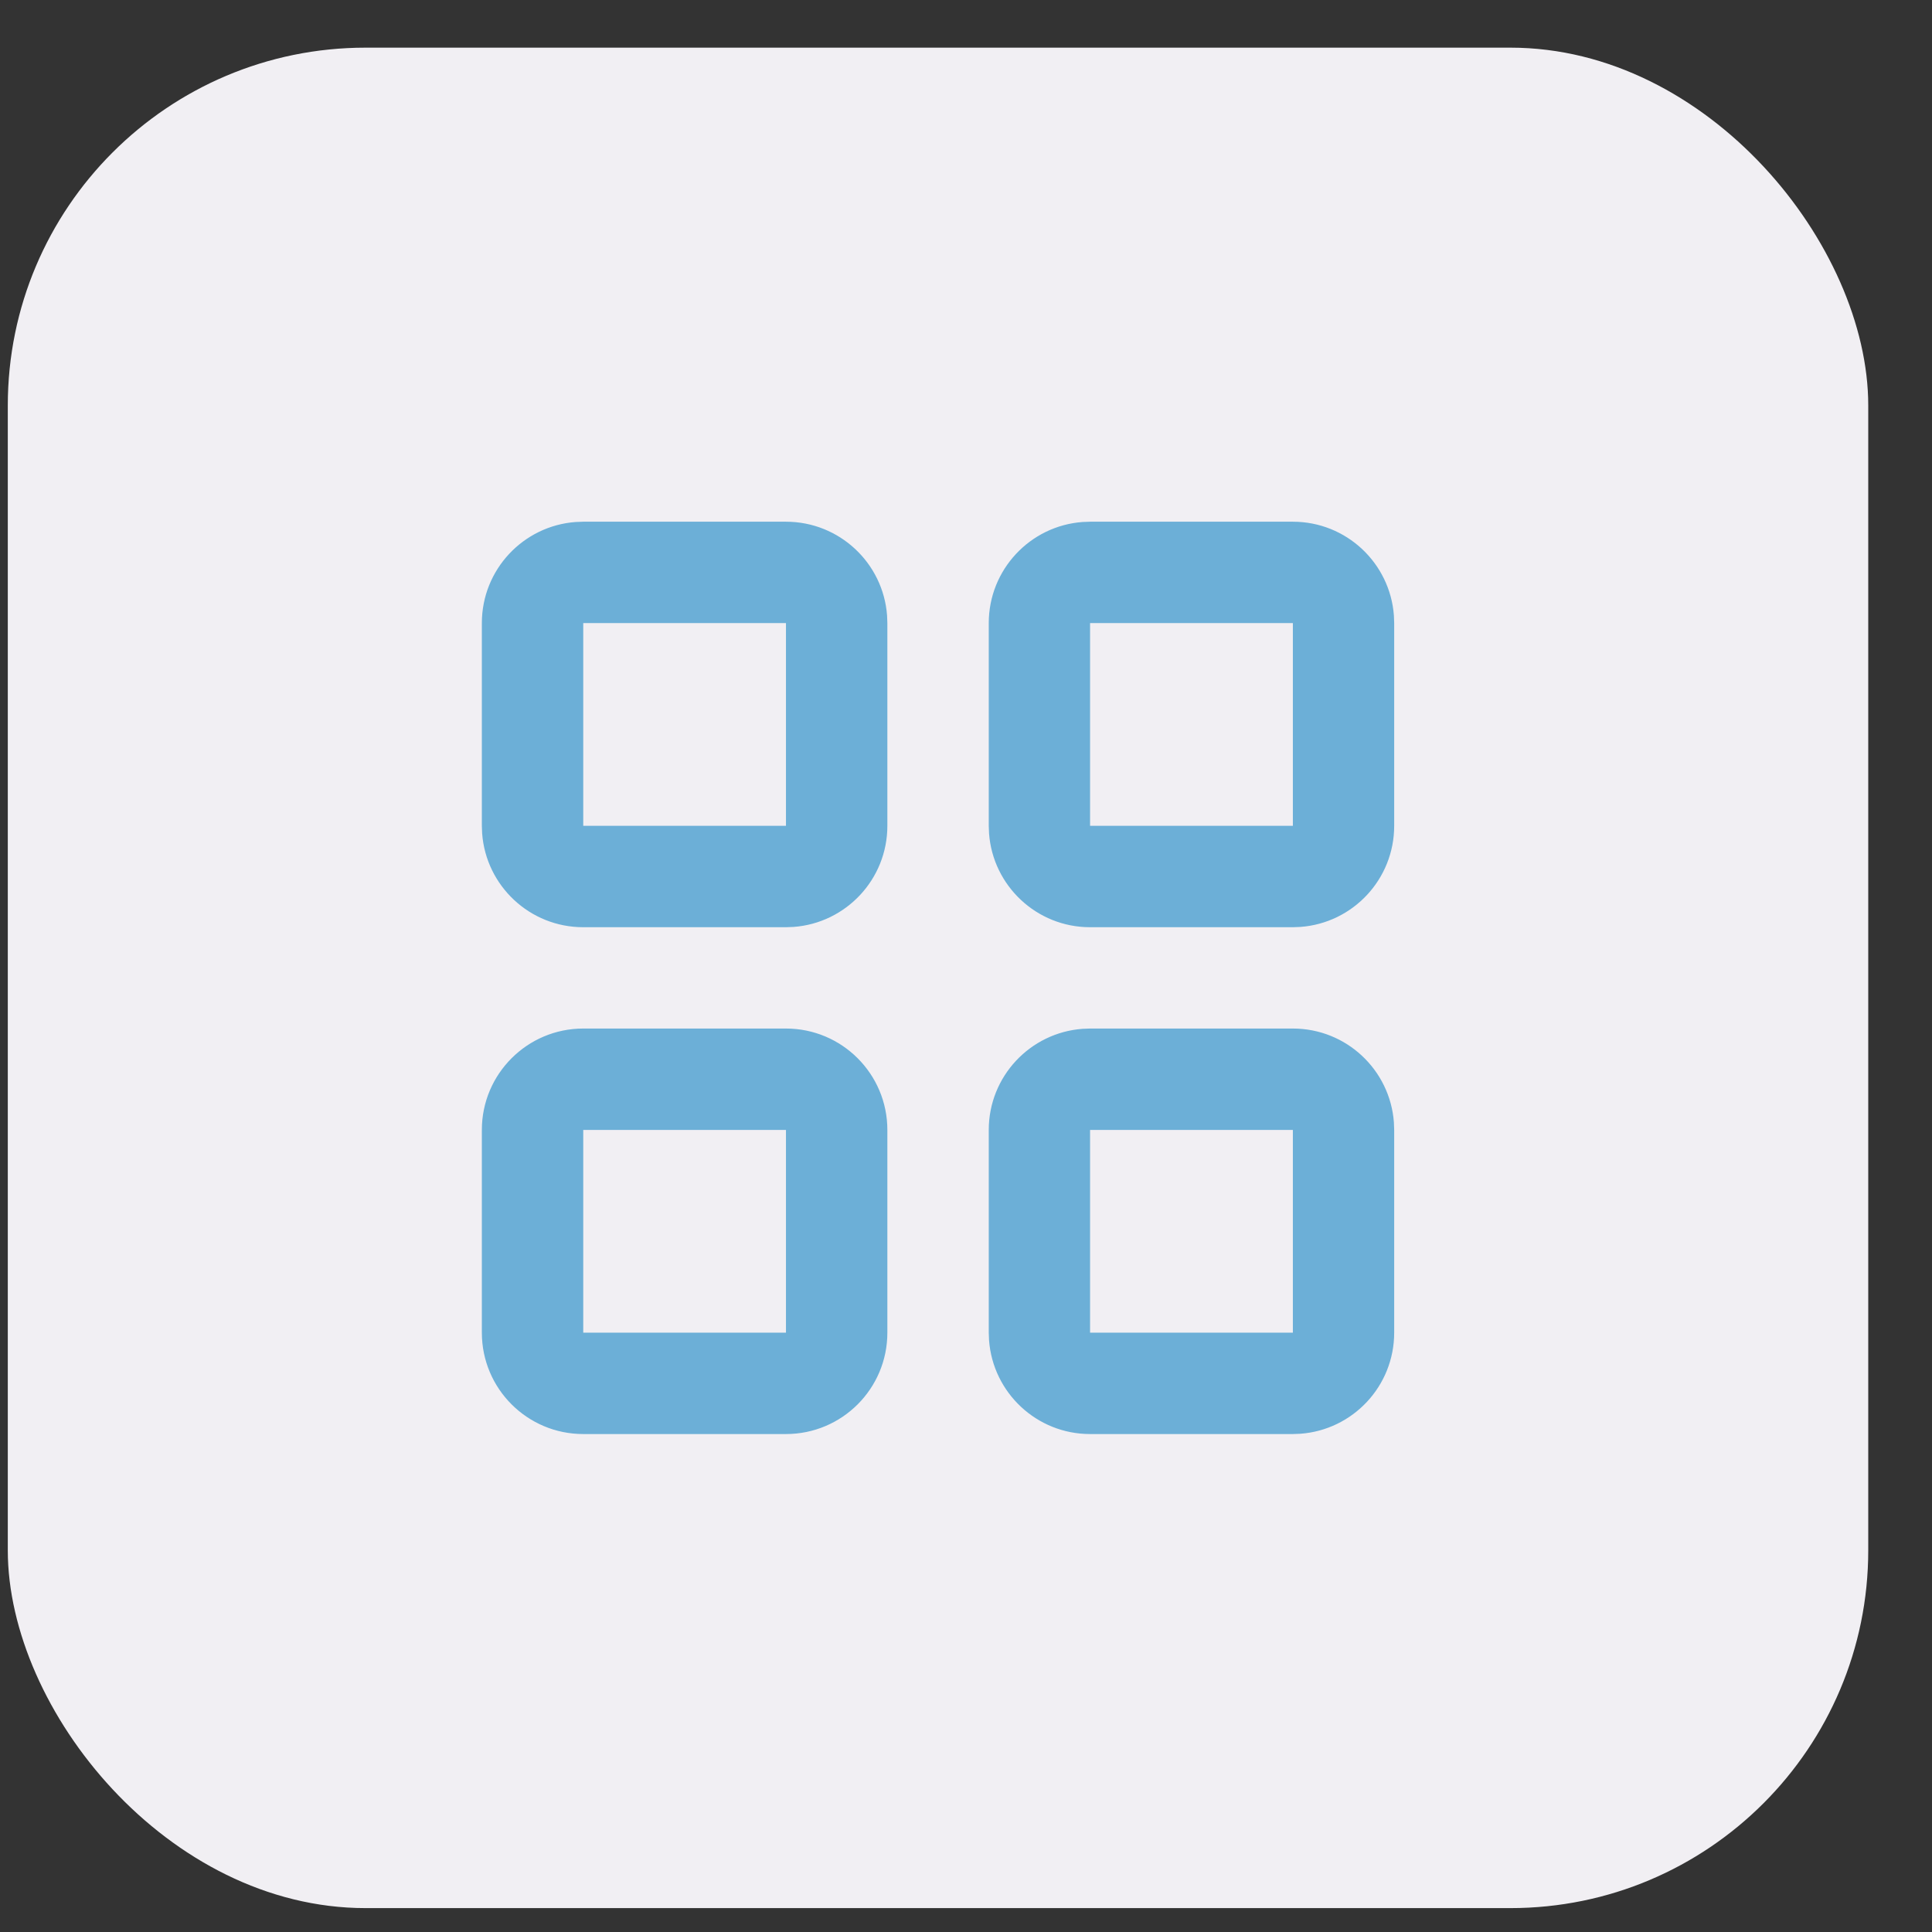
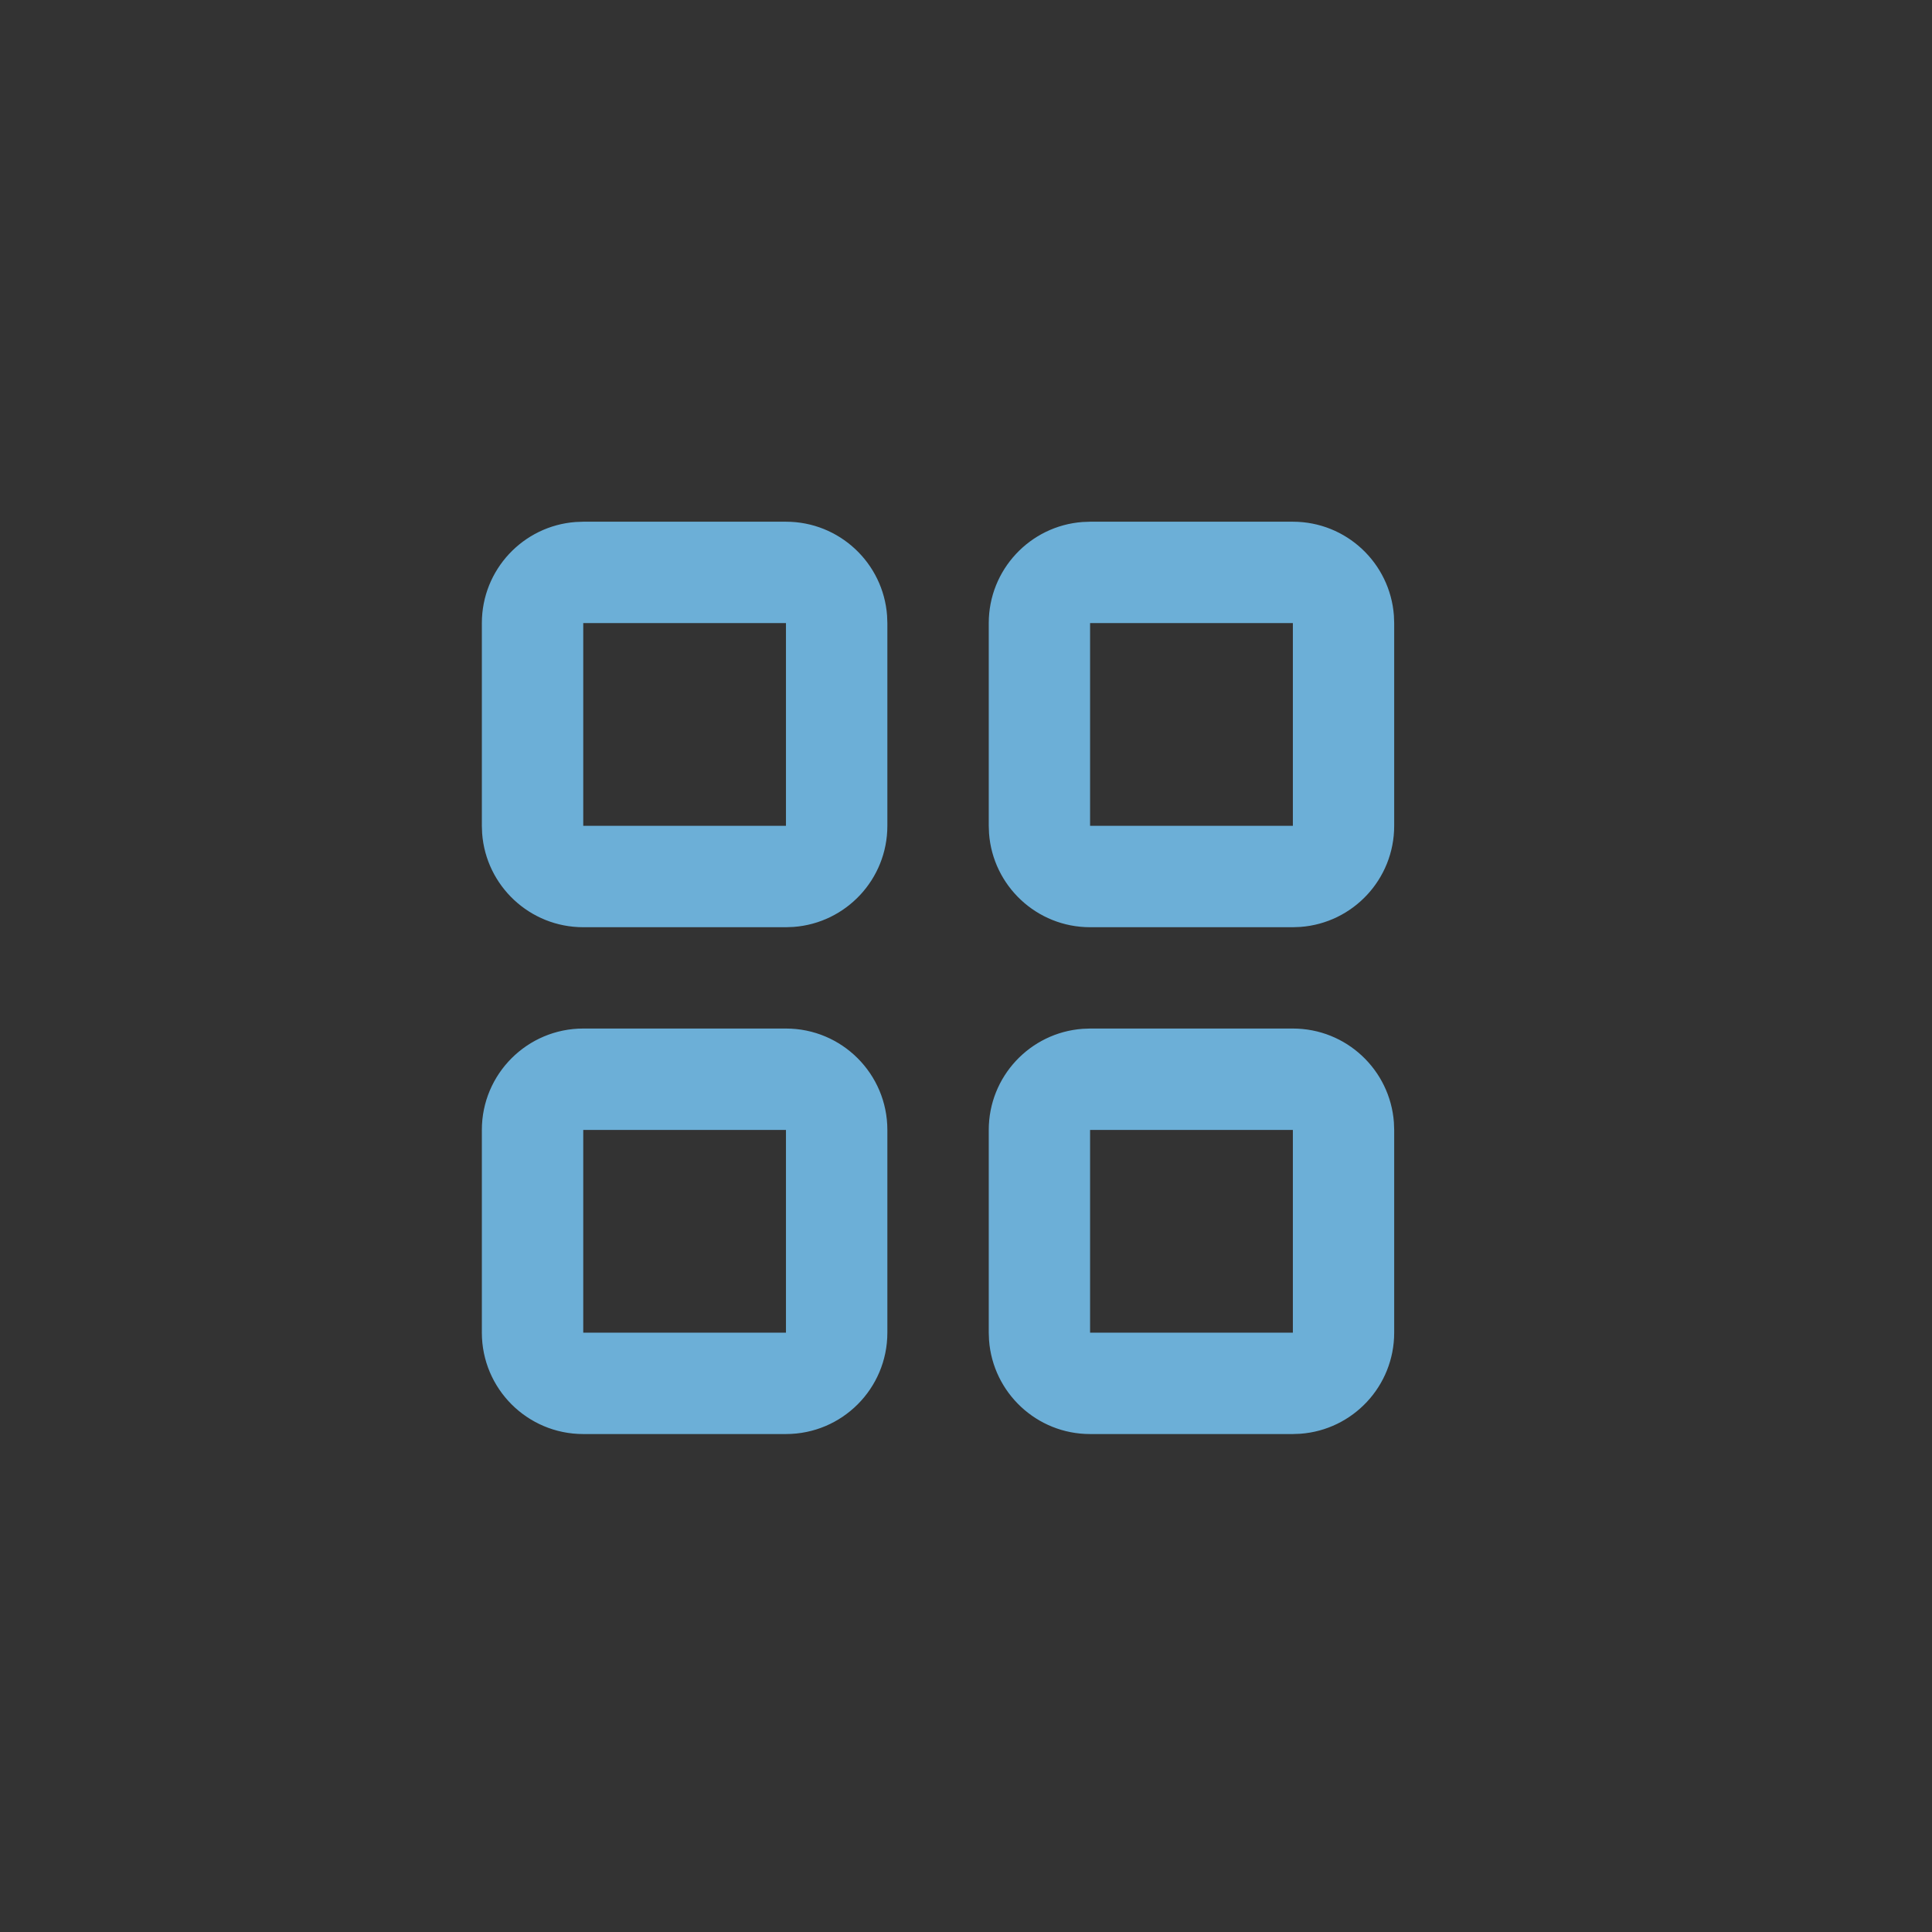
<svg xmlns="http://www.w3.org/2000/svg" width="27" height="27" viewBox="0 0 27 27" fill="none">
  <rect x="0" y="0" width="27" height="27" fill="#333333" stroke="none" />
-   <rect x="0.109" y="0.666" width="26" height="26" rx="5" fill="#F1EFF3" />
  <path fill-rule="evenodd" clip-rule="evenodd" d="M10.984 14.374C11.767 14.374 12.401 15.009 12.401 15.791V18.624C12.401 19.407 11.767 20.041 10.984 20.041H8.151C7.369 20.041 6.734 19.407 6.734 18.624V15.791C6.734 15.009 7.369 14.374 8.151 14.374H10.984ZM18.068 14.374C18.815 14.374 19.426 14.952 19.48 15.685L19.484 15.791V18.624C19.484 19.371 18.907 19.983 18.173 20.037L18.068 20.041H15.234C14.488 20.041 13.876 19.463 13.822 18.73L13.818 18.624V15.791C13.818 15.044 14.396 14.432 15.129 14.378L15.234 14.374H18.068ZM10.984 15.791H8.151V18.624H10.984V15.791ZM18.068 15.791H15.234V18.624H18.068V15.791ZM18.068 7.291C18.815 7.291 19.426 7.869 19.48 8.602L19.484 8.708V11.541C19.484 12.288 18.907 12.9 18.173 12.954L18.068 12.958H15.234C14.488 12.958 13.876 12.38 13.822 11.647L13.818 11.541V8.708C13.818 7.961 14.396 7.349 15.129 7.295L15.234 7.291H18.068ZM10.984 7.291C11.731 7.291 12.343 7.869 12.397 8.602L12.401 8.708V11.541C12.401 12.288 11.823 12.9 11.09 12.954L10.984 12.958H8.151C7.404 12.958 6.792 12.38 6.738 11.647L6.734 11.541V8.708C6.734 7.961 7.312 7.349 8.045 7.295L8.151 7.291H10.984ZM18.068 8.708H15.234V11.541H18.068V8.708ZM10.984 8.708H8.151V11.541H10.984V8.708Z" fill="#6CAFD7" />
</svg>